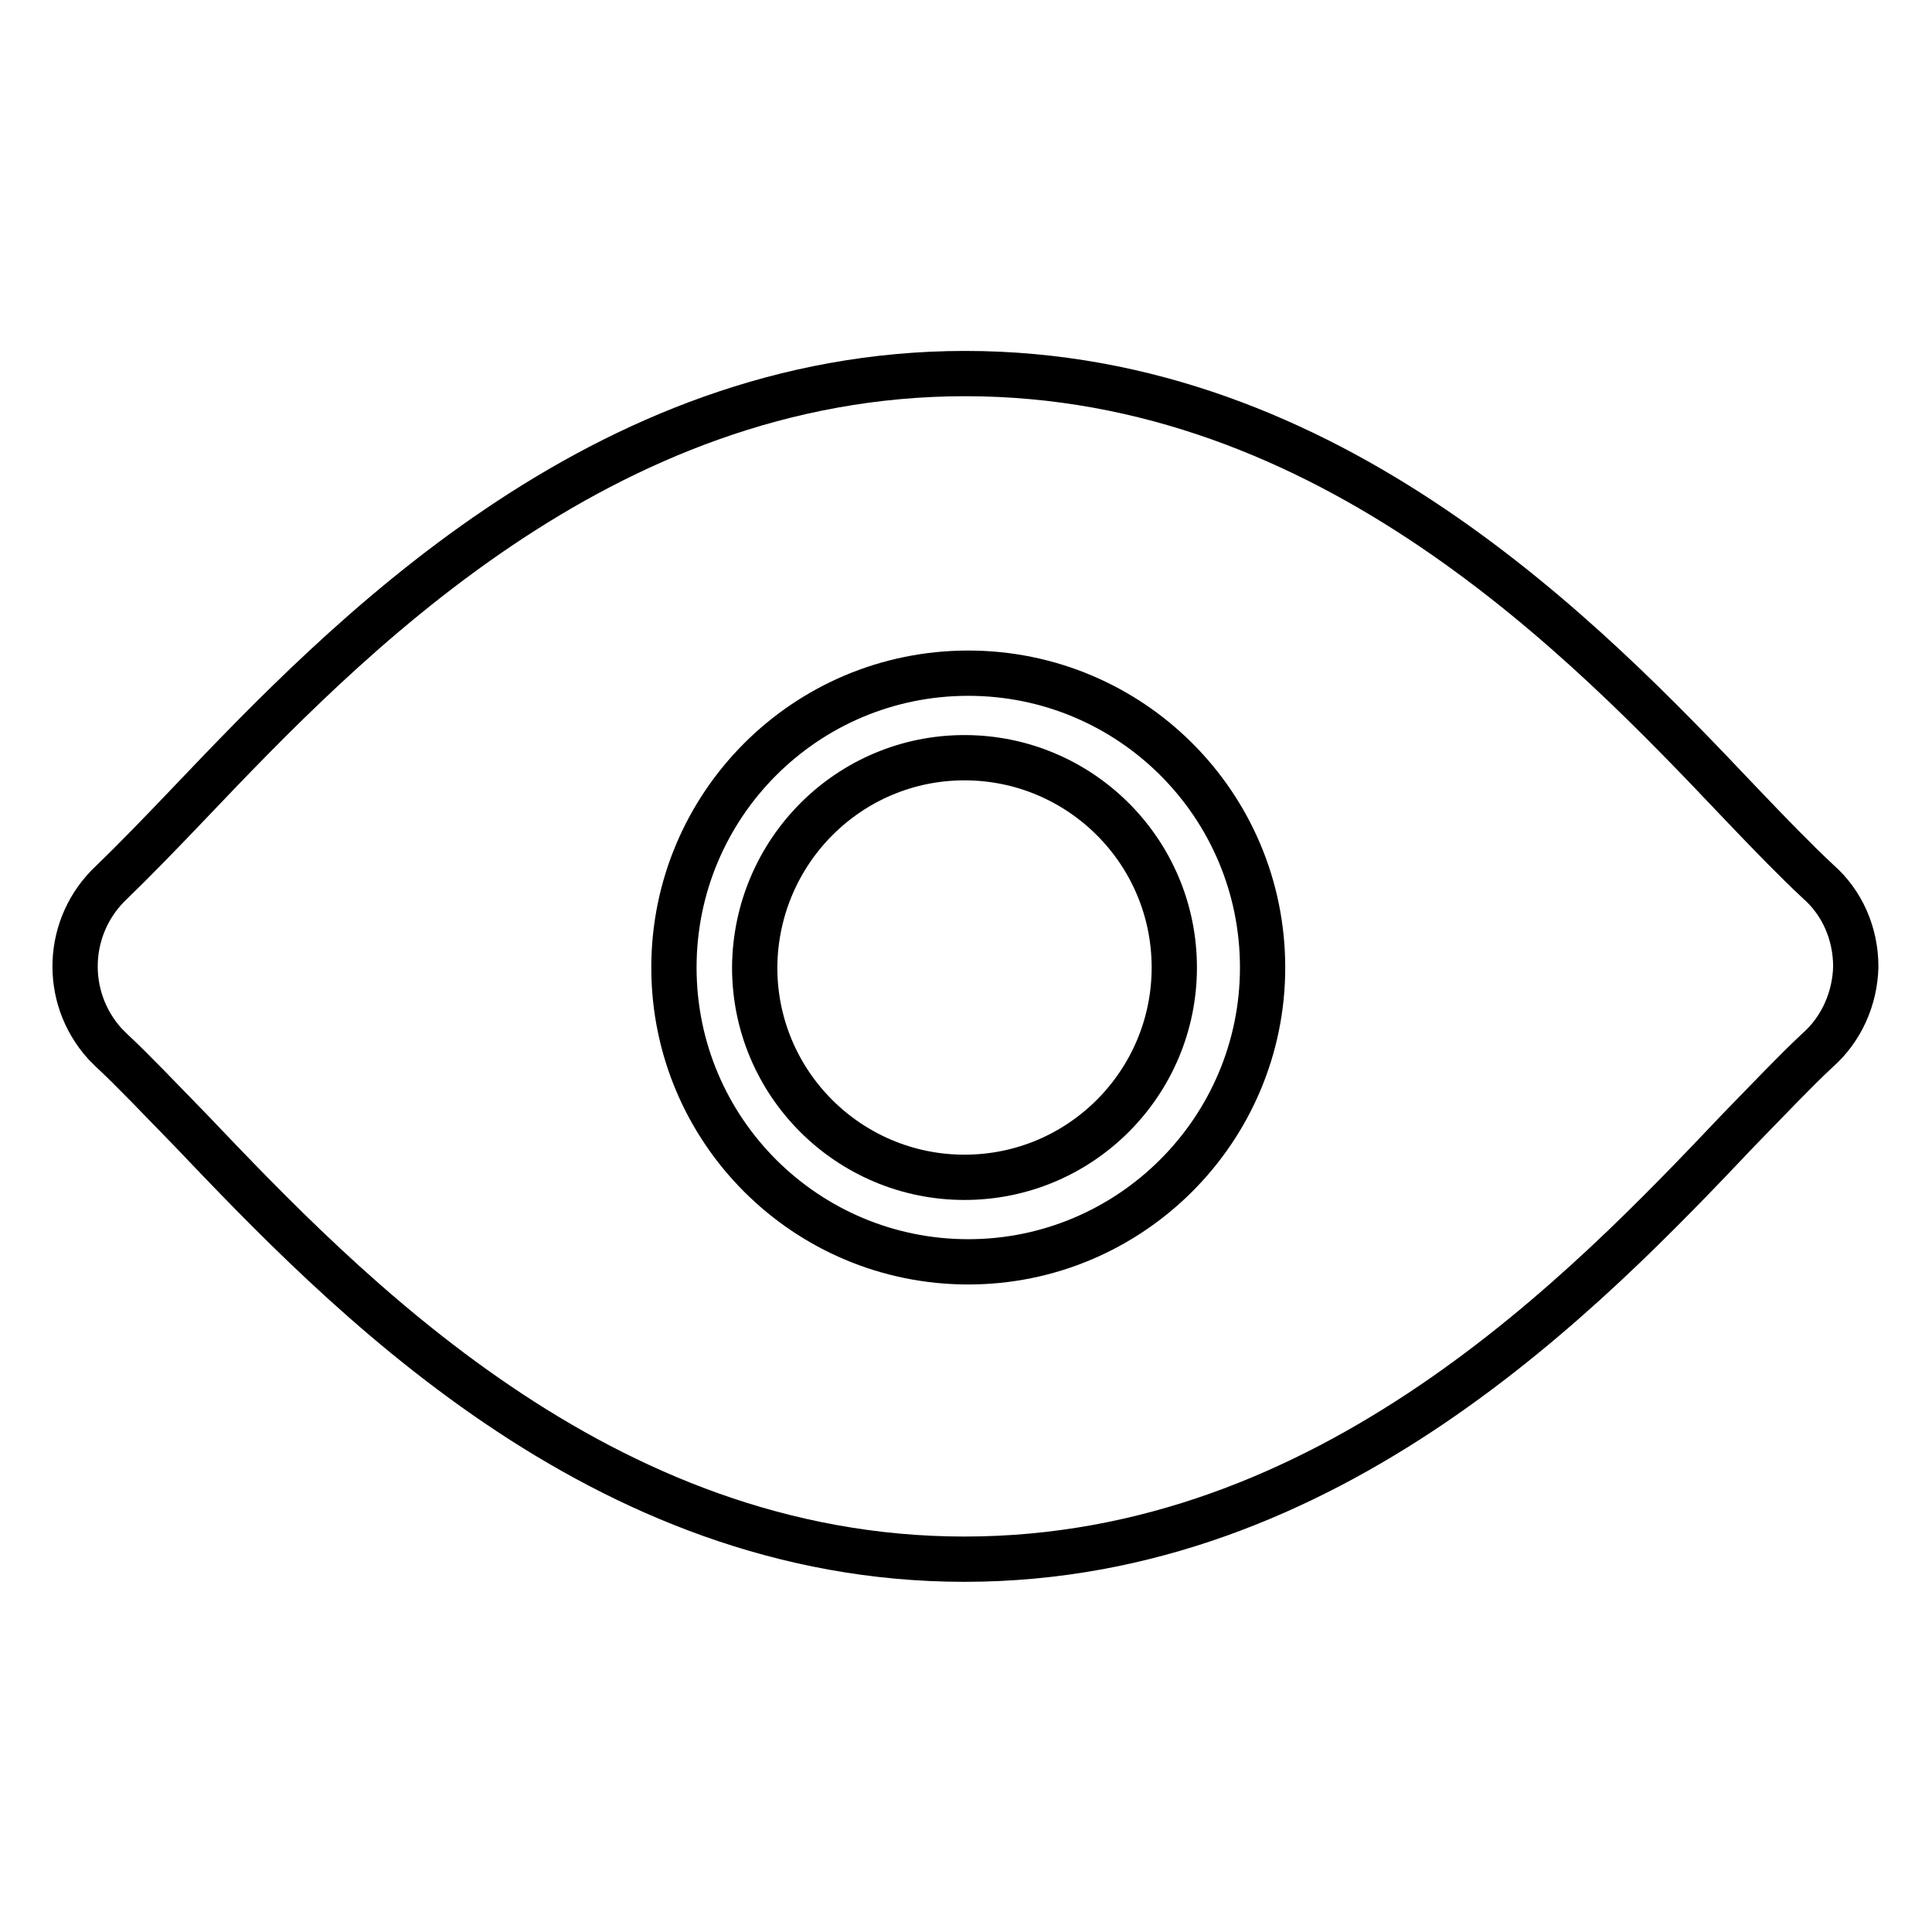
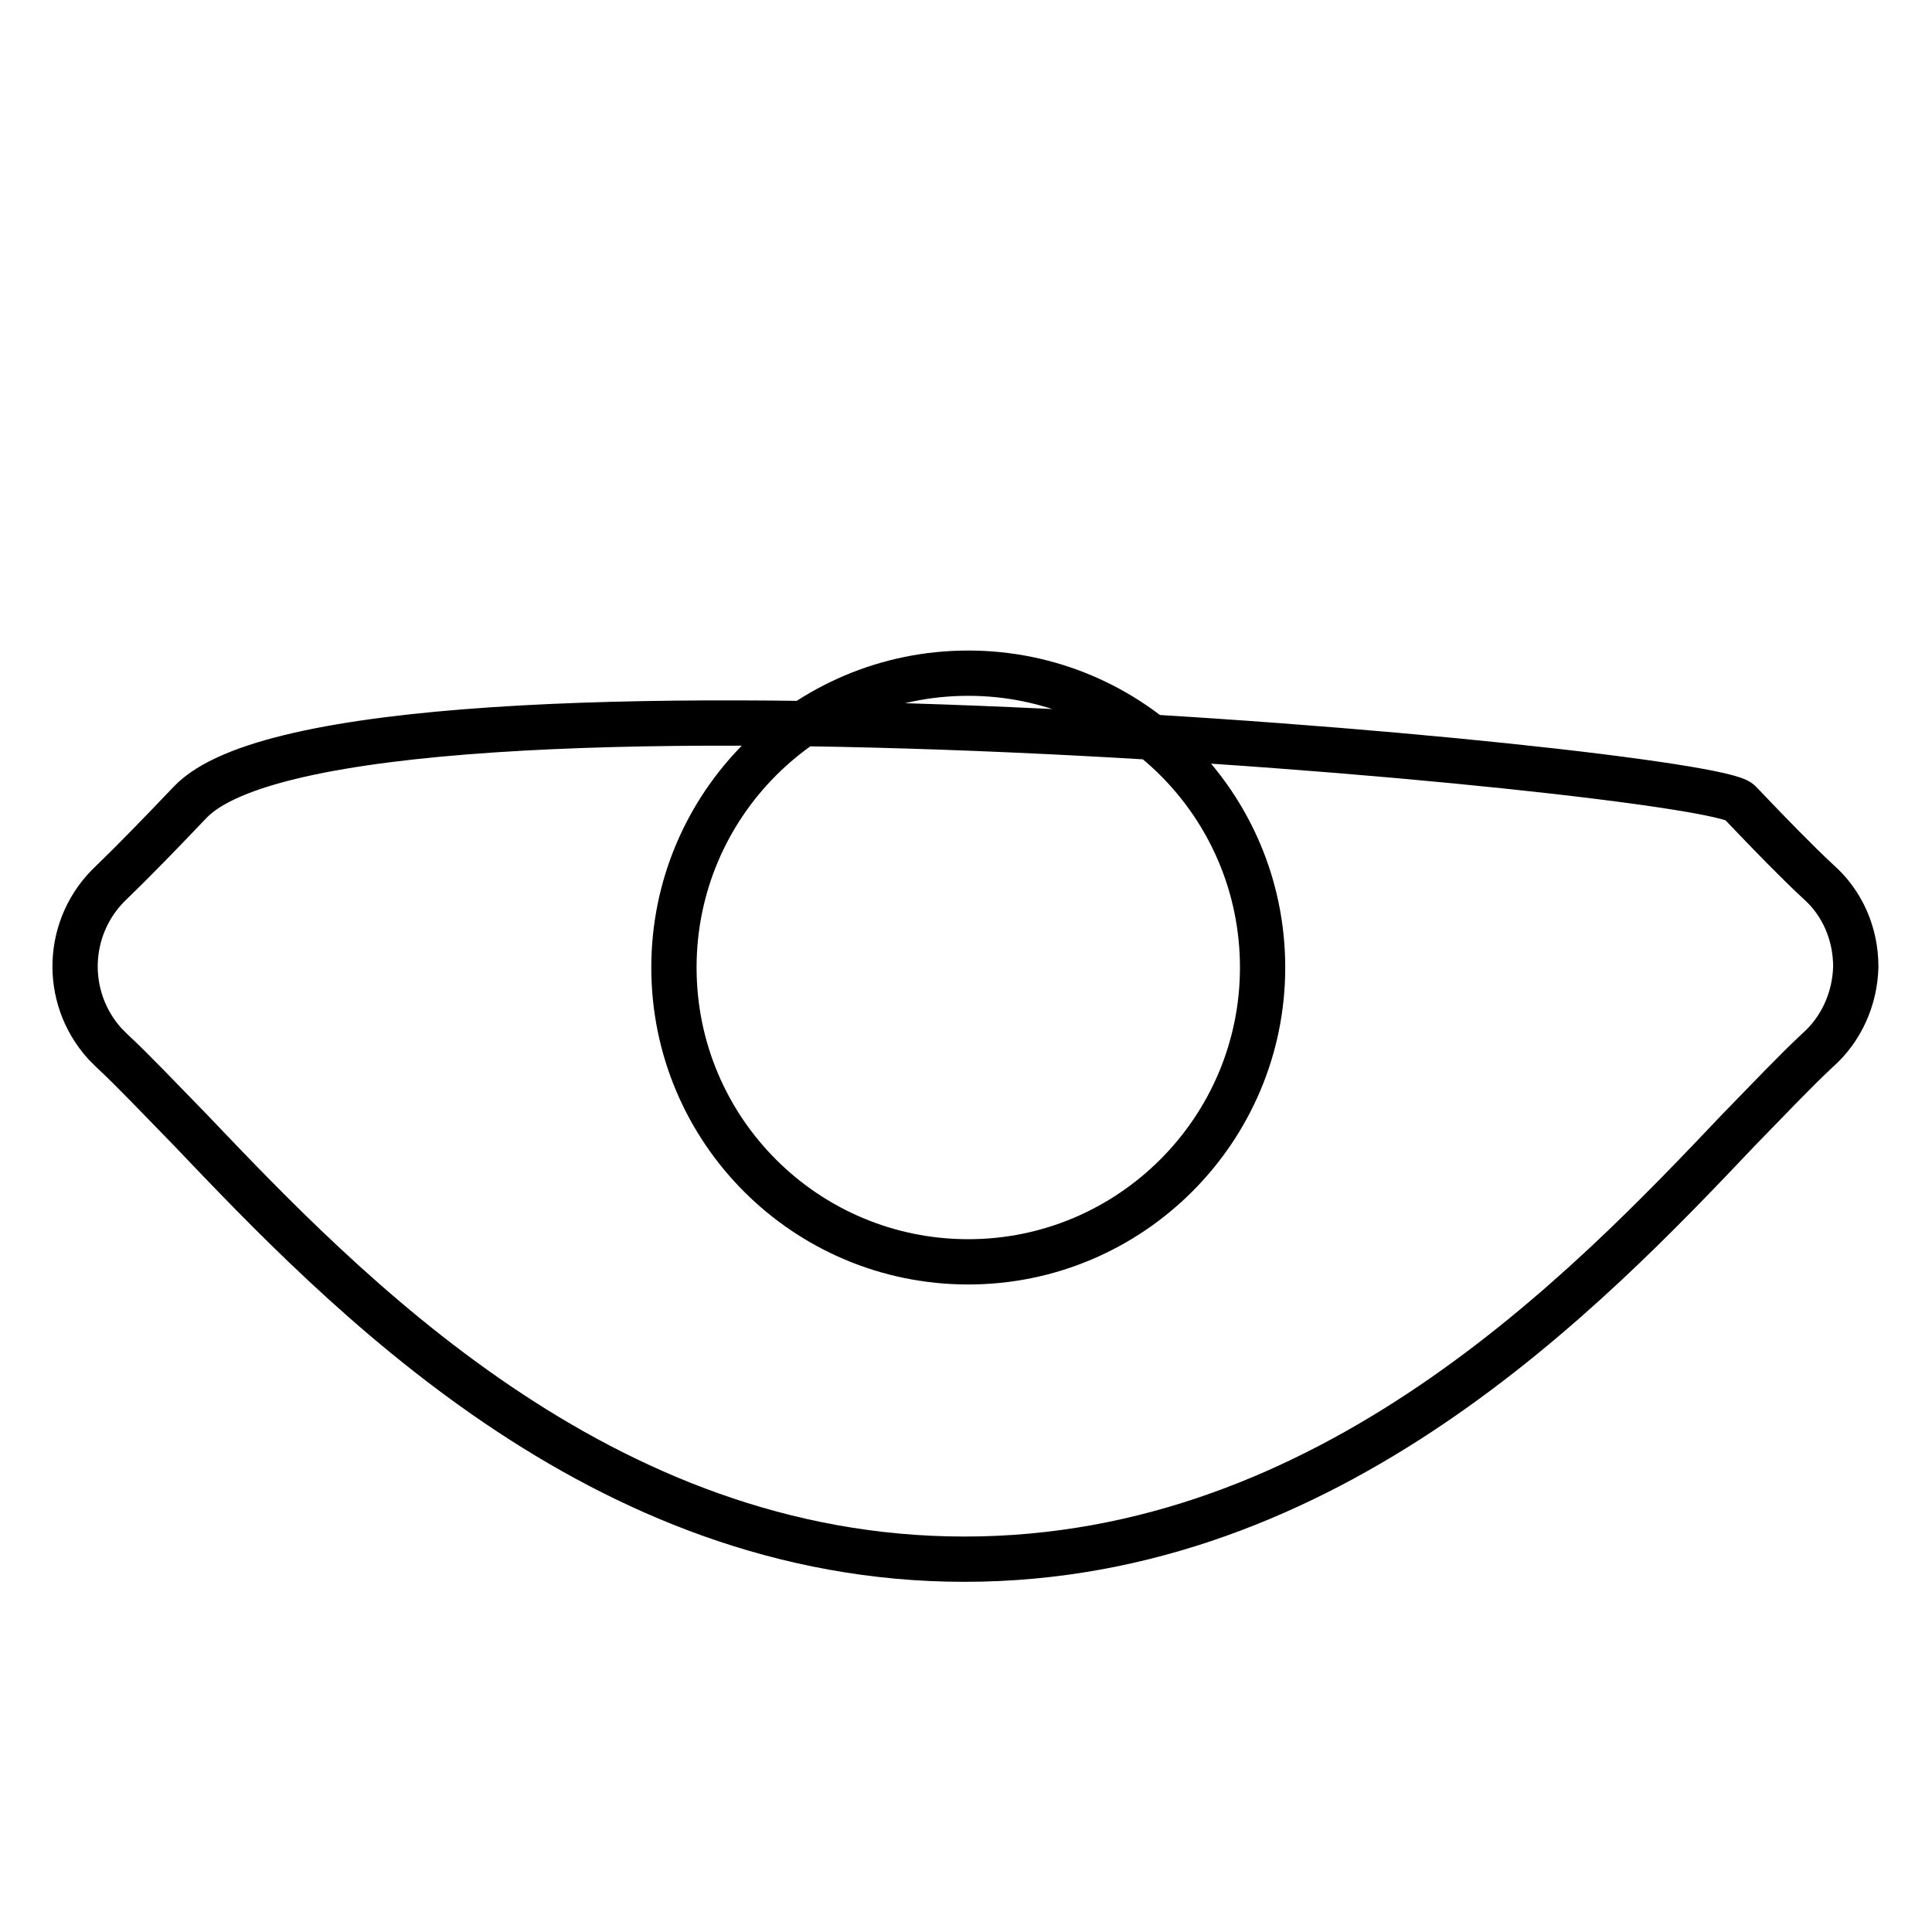
<svg xmlns="http://www.w3.org/2000/svg" version="1.1" x="0px" y="0px" viewBox="0 0 256 256" enable-background="new 0 0 256 256" xml:space="preserve">
  <g>
-     <path stroke-width="6" fill-opacity="0" stroke="#000000" d="M240.9,116.8c-2.9-2.7-6.3-6.2-10.4-10.5C210.3,85,176.3,49.5,127.9,49.5S45.5,85,25.2,106.3 c-4,4.2-7.5,7.8-10.4,10.6c-6.1,5.7-6.5,15.2-0.9,21.4c0.3,0.3,0.6,0.6,0.9,0.9c2.9,2.7,6.3,6.3,10.4,10.5 c20.3,21.3,54.2,56.9,102.6,56.9s82.4-35.6,102.6-56.9c4-4.1,7.5-7.8,10.4-10.5c3.2-2.8,5-6.9,5.1-11.1 C245.9,123.7,244.1,119.6,240.9,116.8z M128.3,167.2c-21.5,0-39-17.4-39-39c0-21.5,17.4-39,39-39c21.5,0,39,17.4,39,39l0,0 C167.3,149.7,149.8,167.2,128.3,167.2z" />
-     <path stroke-width="6" fill-opacity="0" stroke="#000000" d="M100,128.2c0,15.4,12.5,27.8,27.8,27.8c15.4,0,27.8-12.5,27.8-27.8c0-15.4-12.5-27.8-27.8-27.8 C112.5,100.4,100.1,112.8,100,128.2C100,128.2,100,128.2,100,128.2z" />
+     <path stroke-width="6" fill-opacity="0" stroke="#000000" d="M240.9,116.8c-2.9-2.7-6.3-6.2-10.4-10.5S45.5,85,25.2,106.3 c-4,4.2-7.5,7.8-10.4,10.6c-6.1,5.7-6.5,15.2-0.9,21.4c0.3,0.3,0.6,0.6,0.9,0.9c2.9,2.7,6.3,6.3,10.4,10.5 c20.3,21.3,54.2,56.9,102.6,56.9s82.4-35.6,102.6-56.9c4-4.1,7.5-7.8,10.4-10.5c3.2-2.8,5-6.9,5.1-11.1 C245.9,123.7,244.1,119.6,240.9,116.8z M128.3,167.2c-21.5,0-39-17.4-39-39c0-21.5,17.4-39,39-39c21.5,0,39,17.4,39,39l0,0 C167.3,149.7,149.8,167.2,128.3,167.2z" />
  </g>
</svg>